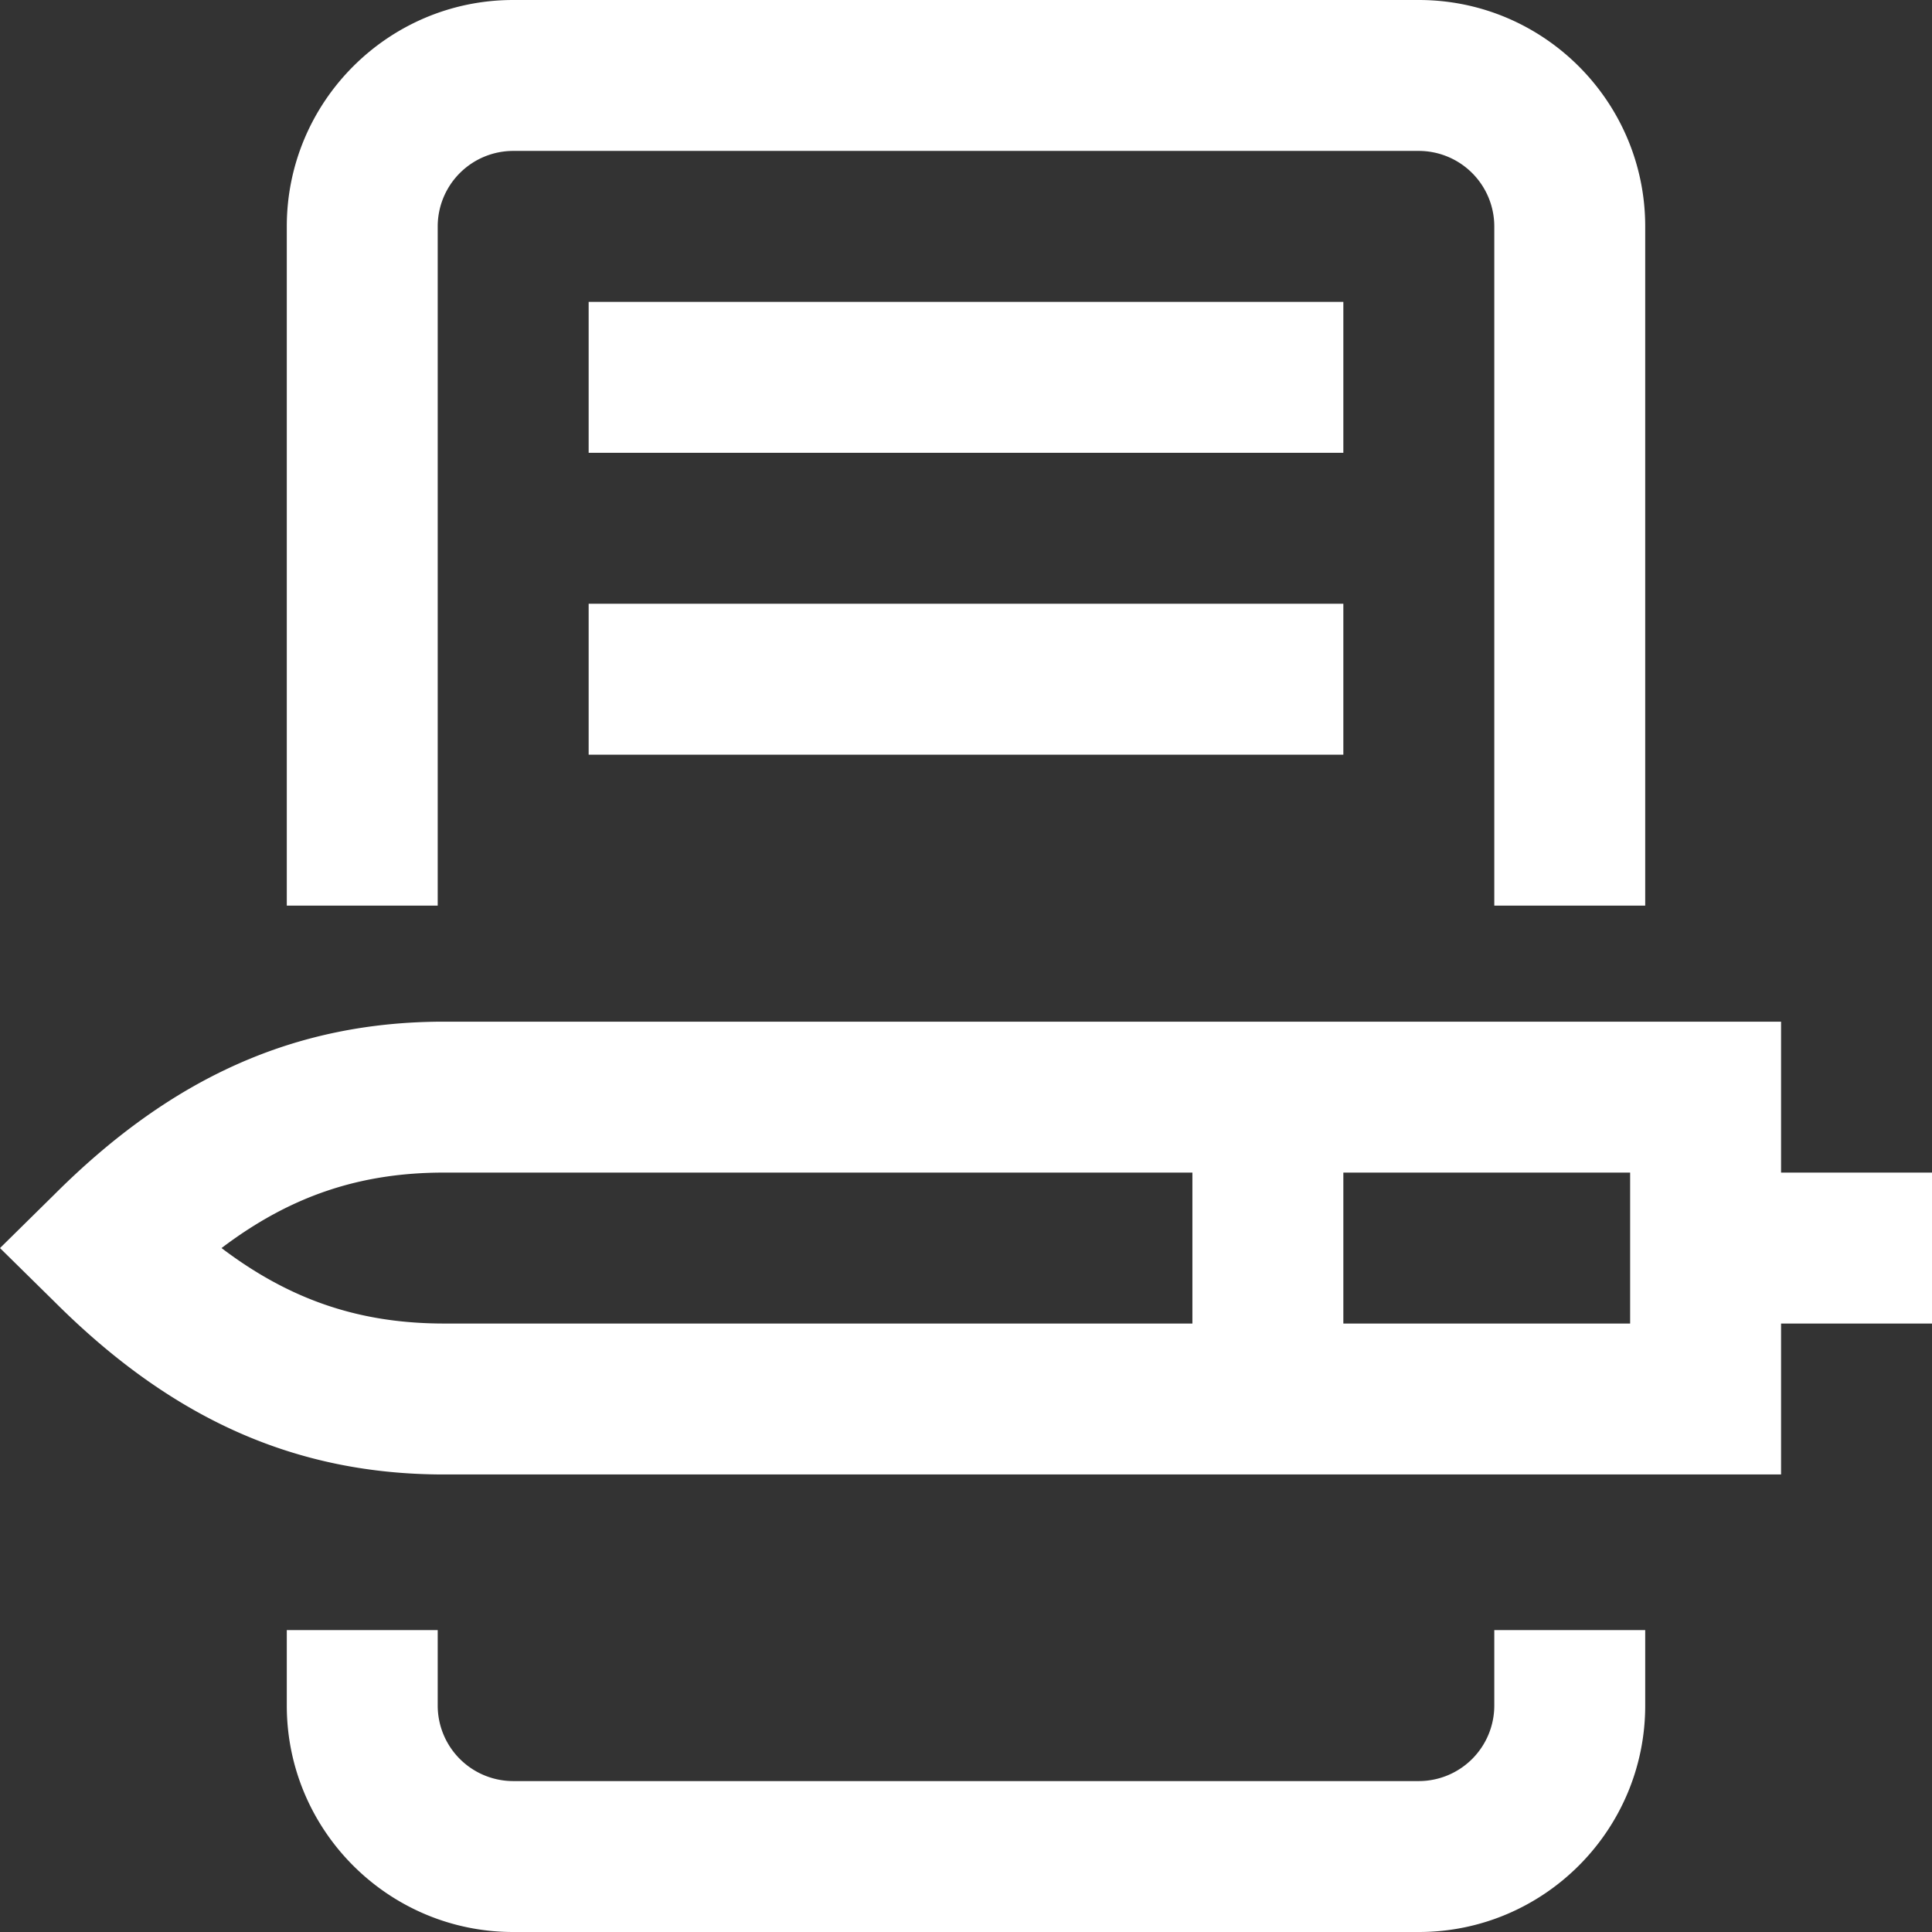
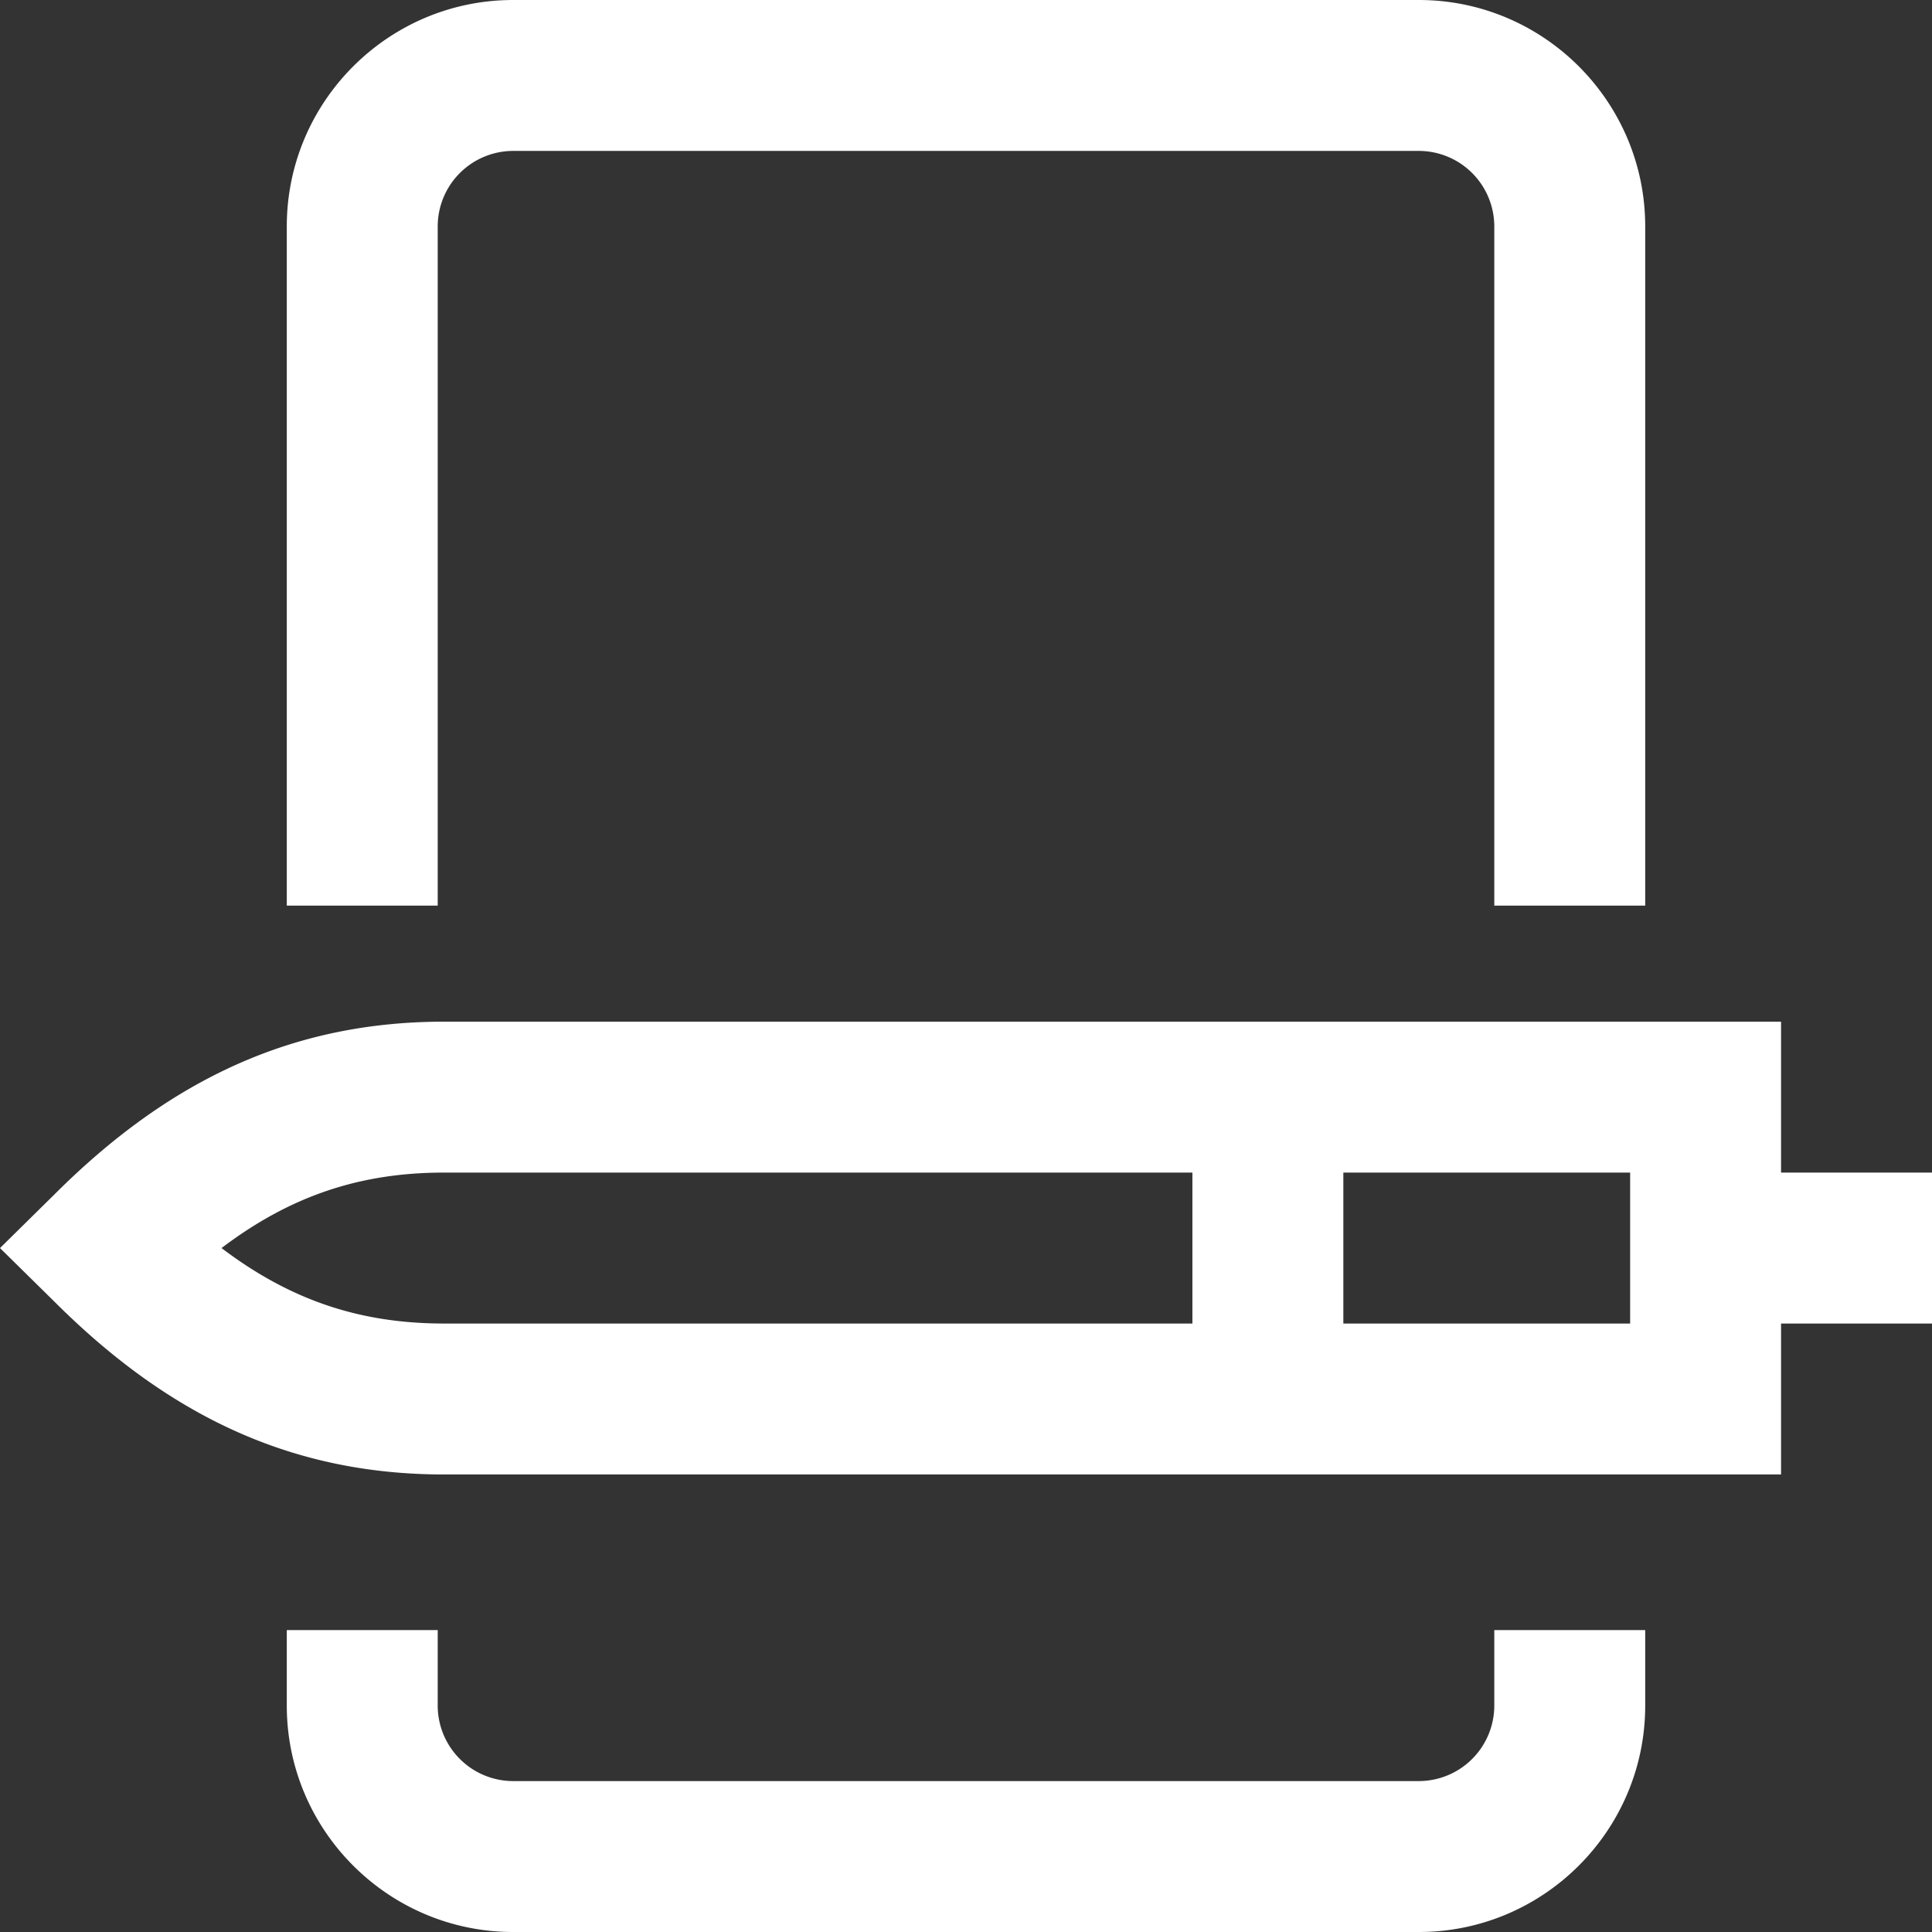
<svg xmlns="http://www.w3.org/2000/svg" width="86" height="86" fill="none">
  <rect width="100%" height="100%" fill="#333333" stroke="none" />
-   <path d="M19.484 10.078a3.363 3.363 0 0 1 3.36-3.36h40.312a3.363 3.363 0 0 1 3.36 3.36v30.235h6.718V10.078C73.234 4.521 68.714 0 63.156 0H22.844c-5.557 0-10.078 4.521-10.078 10.078v30.235h6.718V10.078zM66.516 75.922a3.363 3.363 0 0 1-3.36 3.36H22.844a3.363 3.363 0 0 1-3.36-3.36v-3.36h-6.718v3.36c0 5.557 4.52 10.078 10.078 10.078h40.312c5.557 0 10.078-4.521 10.078-10.078v-3.36h-6.718v3.36zM86 52.196h-6.719v-6.718h-59.51c-6.588 0-12.104 2.447-17.36 7.702L0 55.556l2.412 2.375c5.255 5.255 10.77 7.703 17.359 7.703h59.51v-6.719H86v-6.719zm-76.14 3.36c3.077-2.331 6.18-3.36 9.91-3.36h33.308v6.719H19.771c-3.731 0-6.834-1.028-9.911-3.36zm62.703 3.359H59.797v-6.719h12.766v6.719z" fill="#fff" />
-   <path d="M26.203 13.438h33.594v6.718H26.203v-6.718zM26.203 26.875h33.594v6.719H26.203v-6.719z" fill="#fff" />
+   <path d="M19.484 10.078a3.363 3.363 0 0 1 3.36-3.36h40.312a3.363 3.363 0 0 1 3.36 3.36v30.235h6.718V10.078C73.234 4.521 68.714 0 63.156 0H22.844c-5.557 0-10.078 4.521-10.078 10.078v30.235h6.718V10.078zM66.516 75.922a3.363 3.363 0 0 1-3.36 3.36H22.844a3.363 3.363 0 0 1-3.36-3.36v-3.36h-6.718v3.36c0 5.557 4.52 10.078 10.078 10.078h40.312c5.557 0 10.078-4.521 10.078-10.078v-3.36h-6.718v3.36zM86 52.196h-6.719v-6.718h-59.51c-6.588 0-12.104 2.447-17.36 7.702L0 55.556l2.412 2.375c5.255 5.255 10.77 7.703 17.359 7.703h59.51v-6.719H86v-6.719zm-76.14 3.36c3.077-2.331 6.18-3.36 9.91-3.36h33.308v6.719H19.771c-3.731 0-6.834-1.028-9.911-3.36zm62.703 3.359H59.797v-6.719h12.766z" fill="#fff" />
</svg>